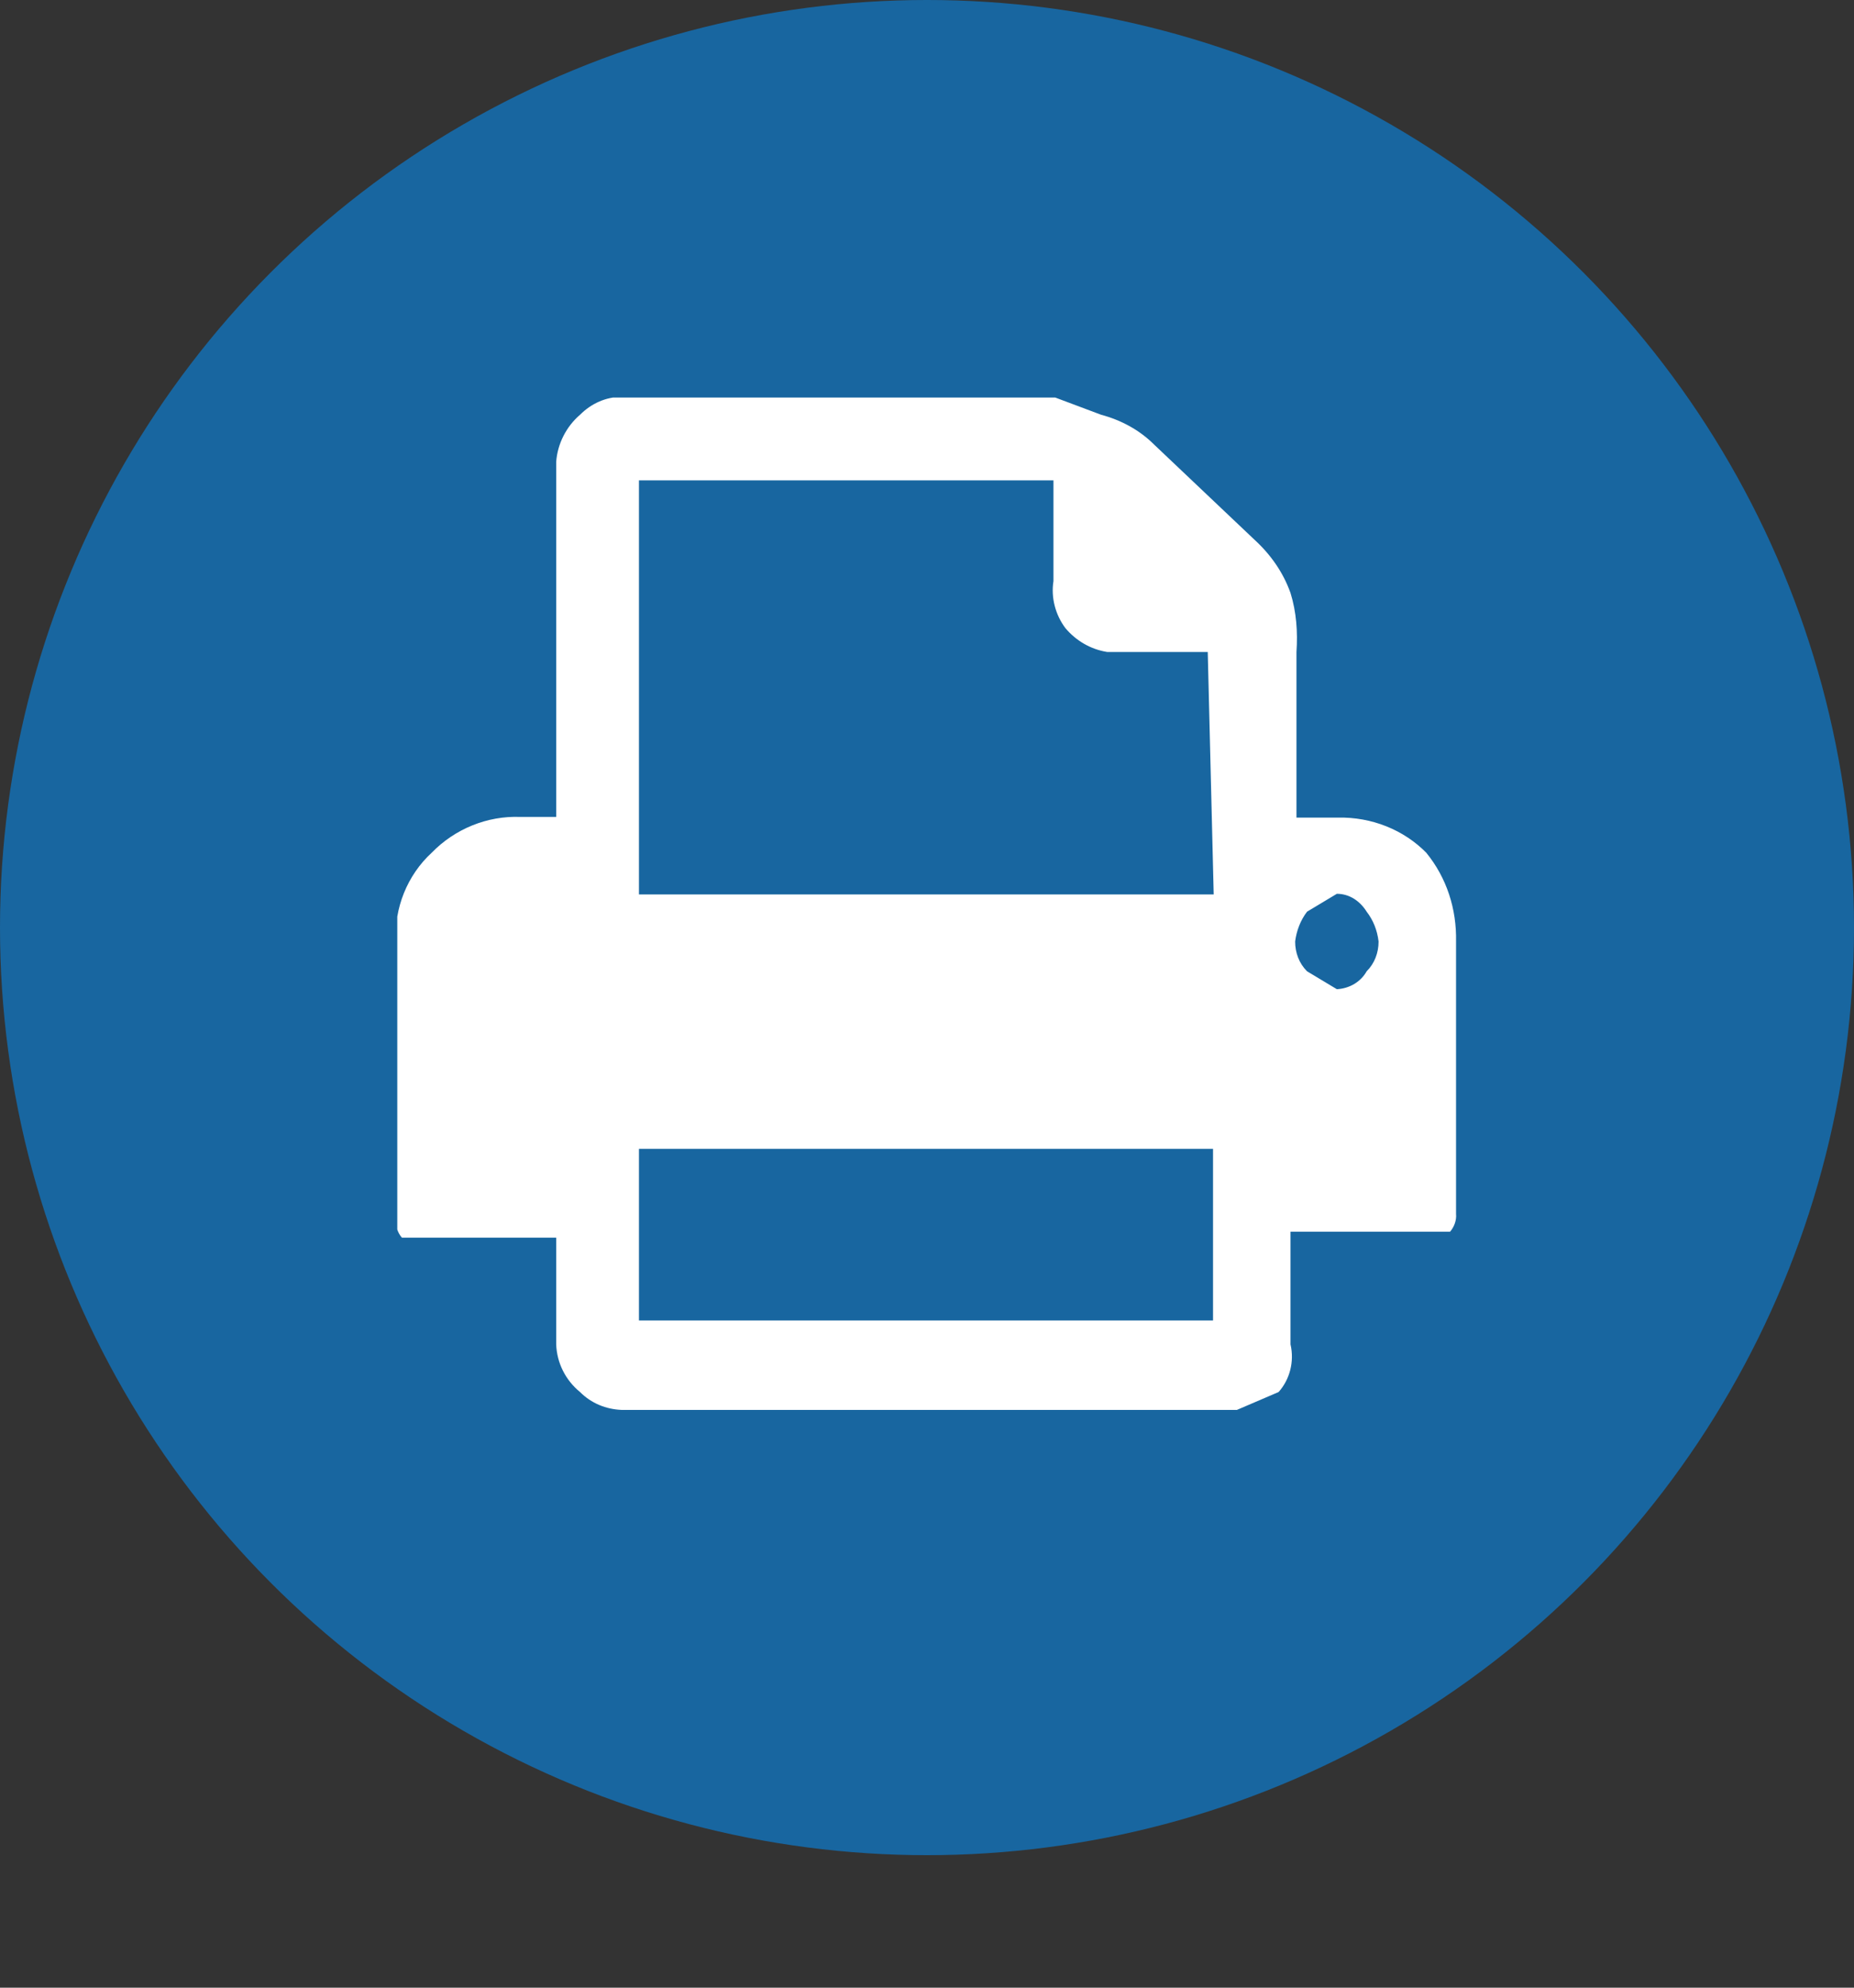
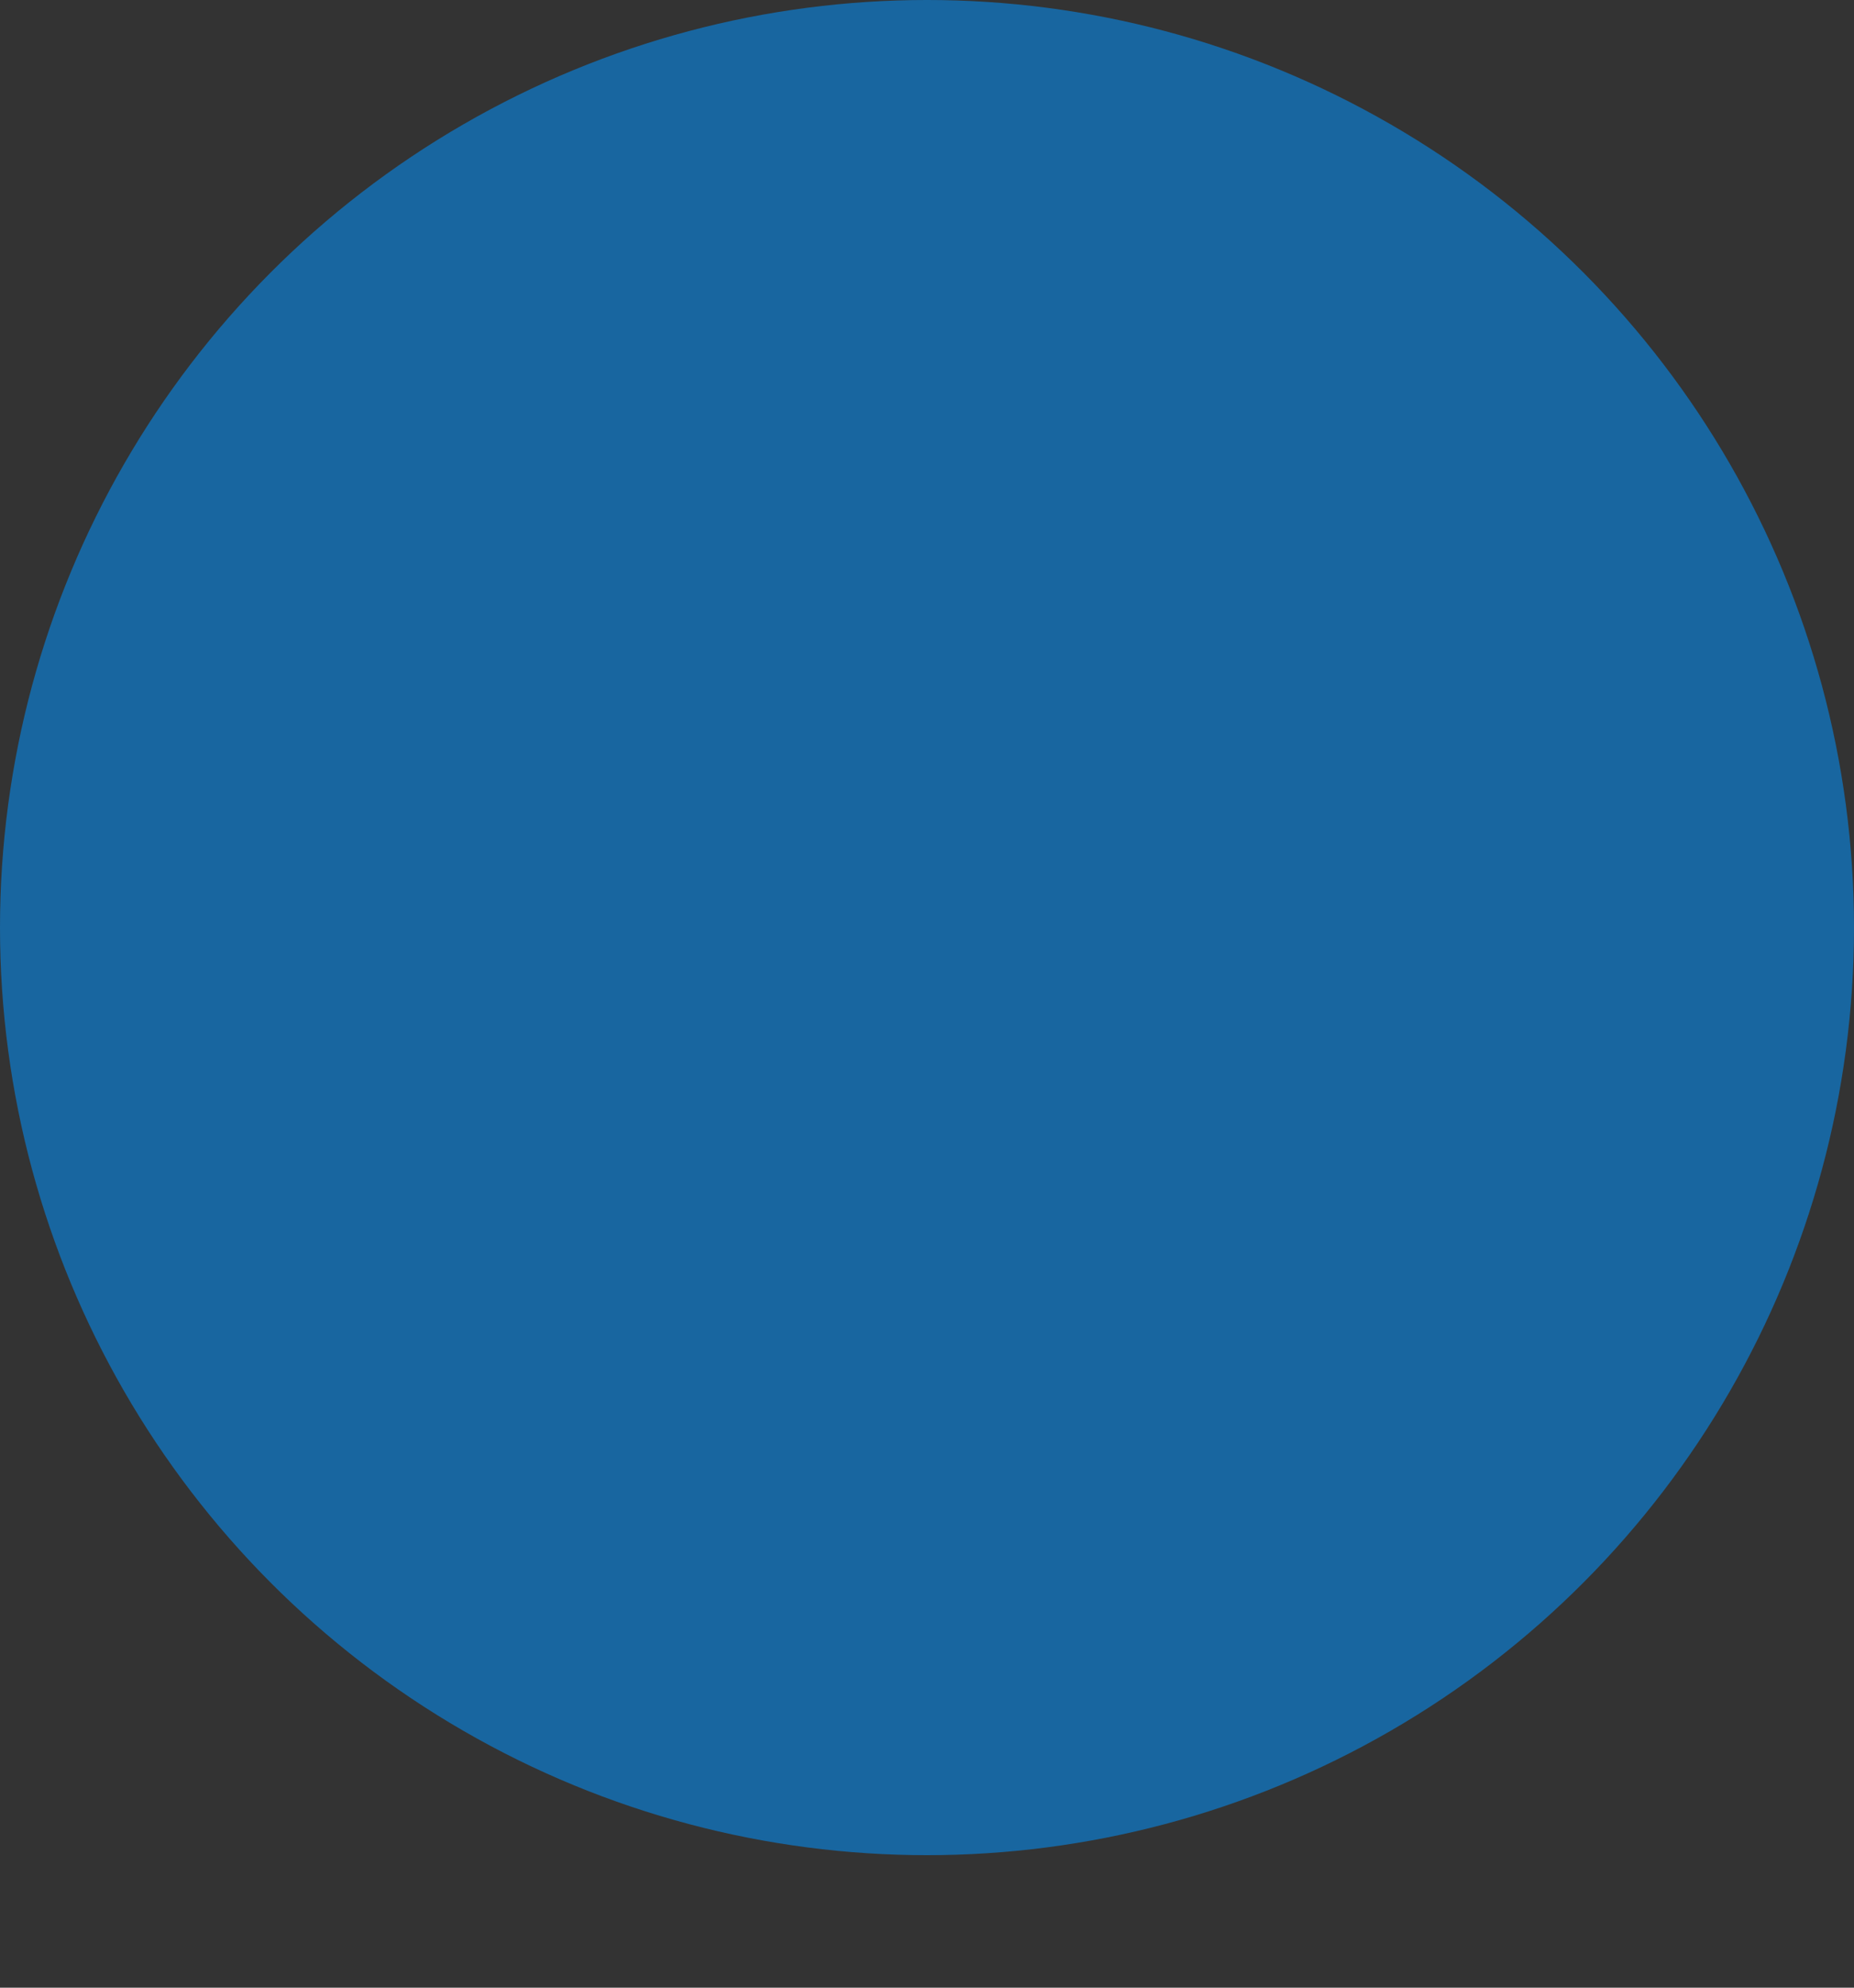
<svg xmlns="http://www.w3.org/2000/svg" id="a" width="28" height="30" viewBox="0 0 28 30">
  <rect x="0" y="0" width="28" height="30" fill="#333333" stroke="none" />
  <defs>
    <style>.g{fill:#fff;}.h{clip-path:url(#d);}.i{fill:none;}.j{fill:#1866a0;}</style>
    <clipPath id="d">
-       <rect class="i" x="6" y="6" width="16" height="15.28" />
-     </clipPath>
+       </clipPath>
  </defs>
  <circle id="b" class="j" cx="14" cy="14" r="14" />
  <g id="c">
    <g class="h">
      <g id="e">
-         <path id="f" class="g" d="m21.55,12.88c-.35-.36-.84-.55-1.34-.54h-.63v-2.5c.02-.3,0-.6-.09-.89-.11-.31-.3-.58-.54-.8l-1.52-1.44c-.22-.22-.5-.37-.8-.45l-.72-.27h-6.52c-.24,0-.46.1-.63.27-.21.18-.34.44-.36.71v5.36h-.54c-.5-.02-.99.18-1.34.54-.37.34-.57.84-.54,1.34v4.2c0,.1.02.19.09.27h2.33v1.61c.01.28.14.54.36.72.17.17.39.26.63.27h9.29l.63-.27c.17-.19.24-.46.18-.72v-1.7h2.41c.06-.07.1-.17.09-.27v-4.11c.01-.49-.14-.96-.45-1.34m-3.22,7.06h-8.67v-2.59h8.67v2.59Zm0-6.43h-8.67v-6.25h6.26v1.52c-.04.25.03.51.18.71.16.19.38.32.63.36h1.52l.09,3.66h-.01Zm2.32,1.16c-.09.16-.26.26-.45.27l-.45-.27c-.12-.12-.18-.28-.18-.45.02-.16.08-.32.18-.45l.45-.27c.19,0,.35.11.45.27.1.13.16.28.18.45,0,.17-.06.33-.18.45" />
+         <path id="f" class="g" d="m21.55,12.88c-.35-.36-.84-.55-1.34-.54h-.63v-2.5c.02-.3,0-.6-.09-.89-.11-.31-.3-.58-.54-.8l-1.52-1.44c-.22-.22-.5-.37-.8-.45l-.72-.27h-6.52c-.24,0-.46.1-.63.27-.21.18-.34.44-.36.71v5.36h-.54c-.5-.02-.99.18-1.34.54-.37.34-.57.84-.54,1.34v4.2c0,.1.02.19.09.27h2.33v1.61c.01.28.14.54.36.72.17.17.39.26.63.27h9.29c.17-.19.24-.46.18-.72v-1.7h2.41c.06-.07.1-.17.09-.27v-4.11c.01-.49-.14-.96-.45-1.34m-3.22,7.06h-8.67v-2.59h8.67v2.59Zm0-6.43h-8.67v-6.25h6.26v1.52c-.04.25.03.51.18.71.16.19.38.32.63.36h1.52l.09,3.66h-.01Zm2.32,1.16c-.09.16-.26.26-.45.27l-.45-.27c-.12-.12-.18-.28-.18-.45.02-.16.08-.32.18-.45l.45-.27c.19,0,.35.11.45.27.1.13.16.28.18.45,0,.17-.06.33-.18.45" />
      </g>
    </g>
  </g>
</svg>